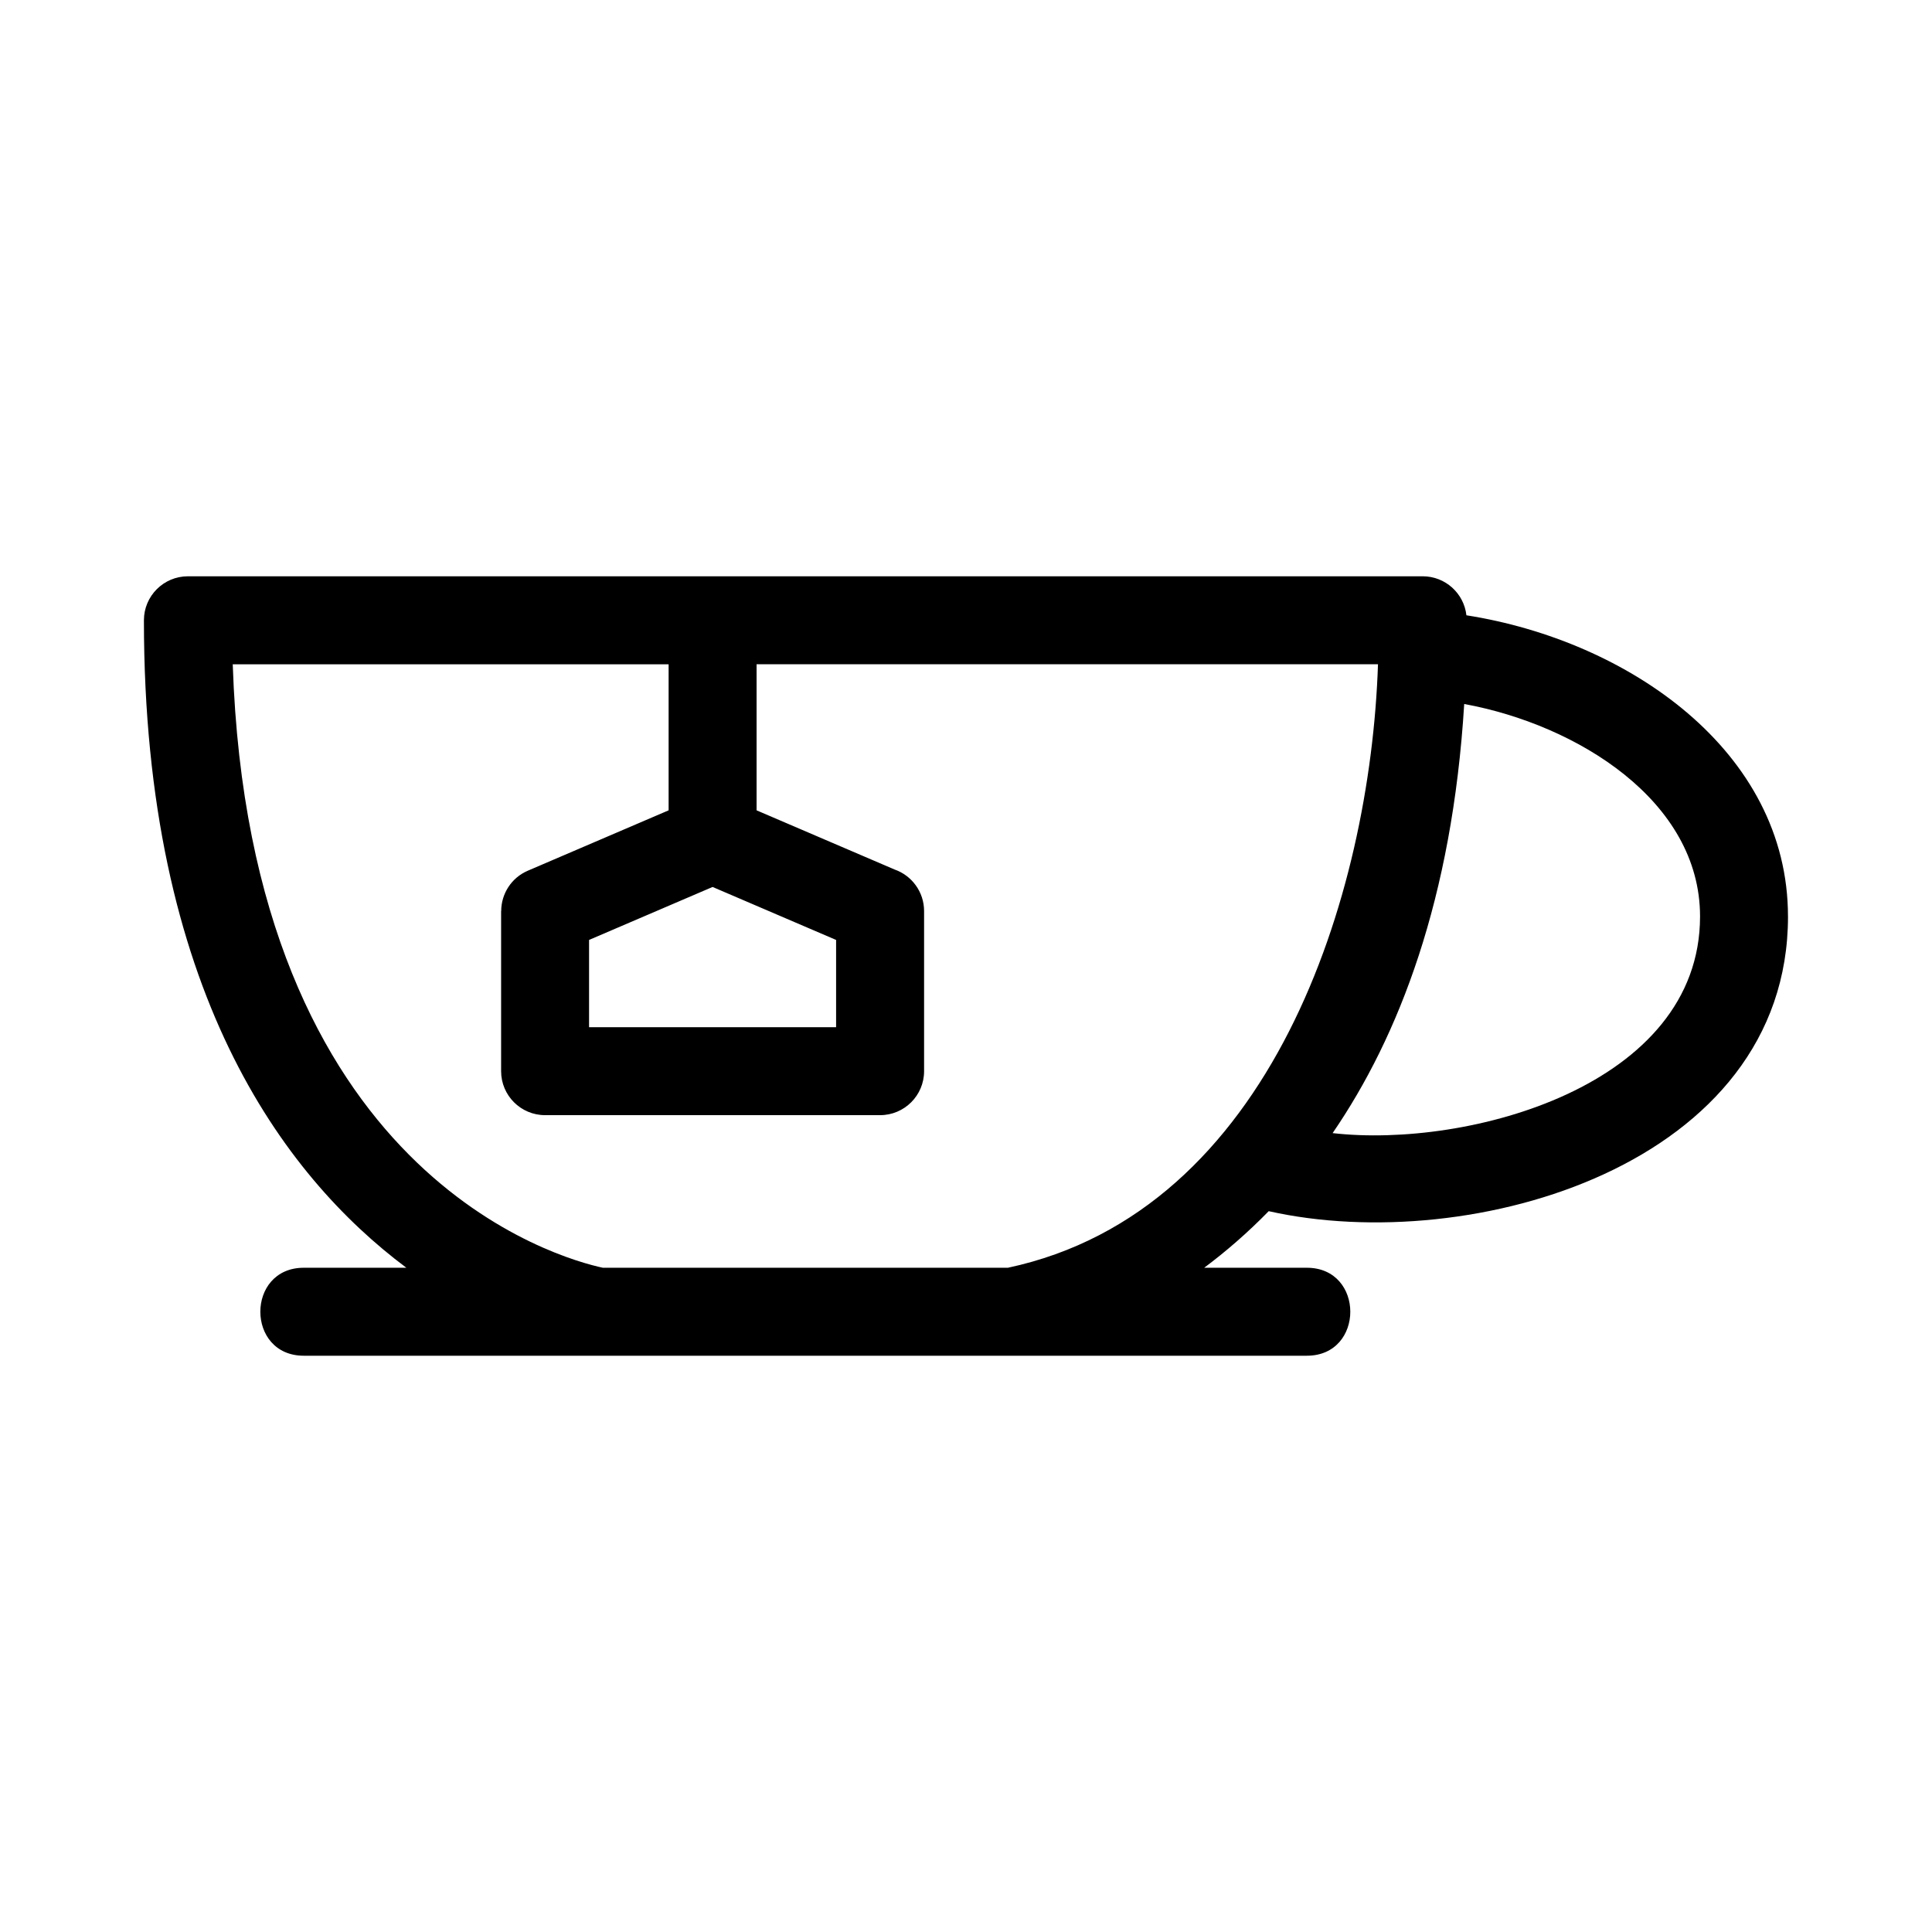
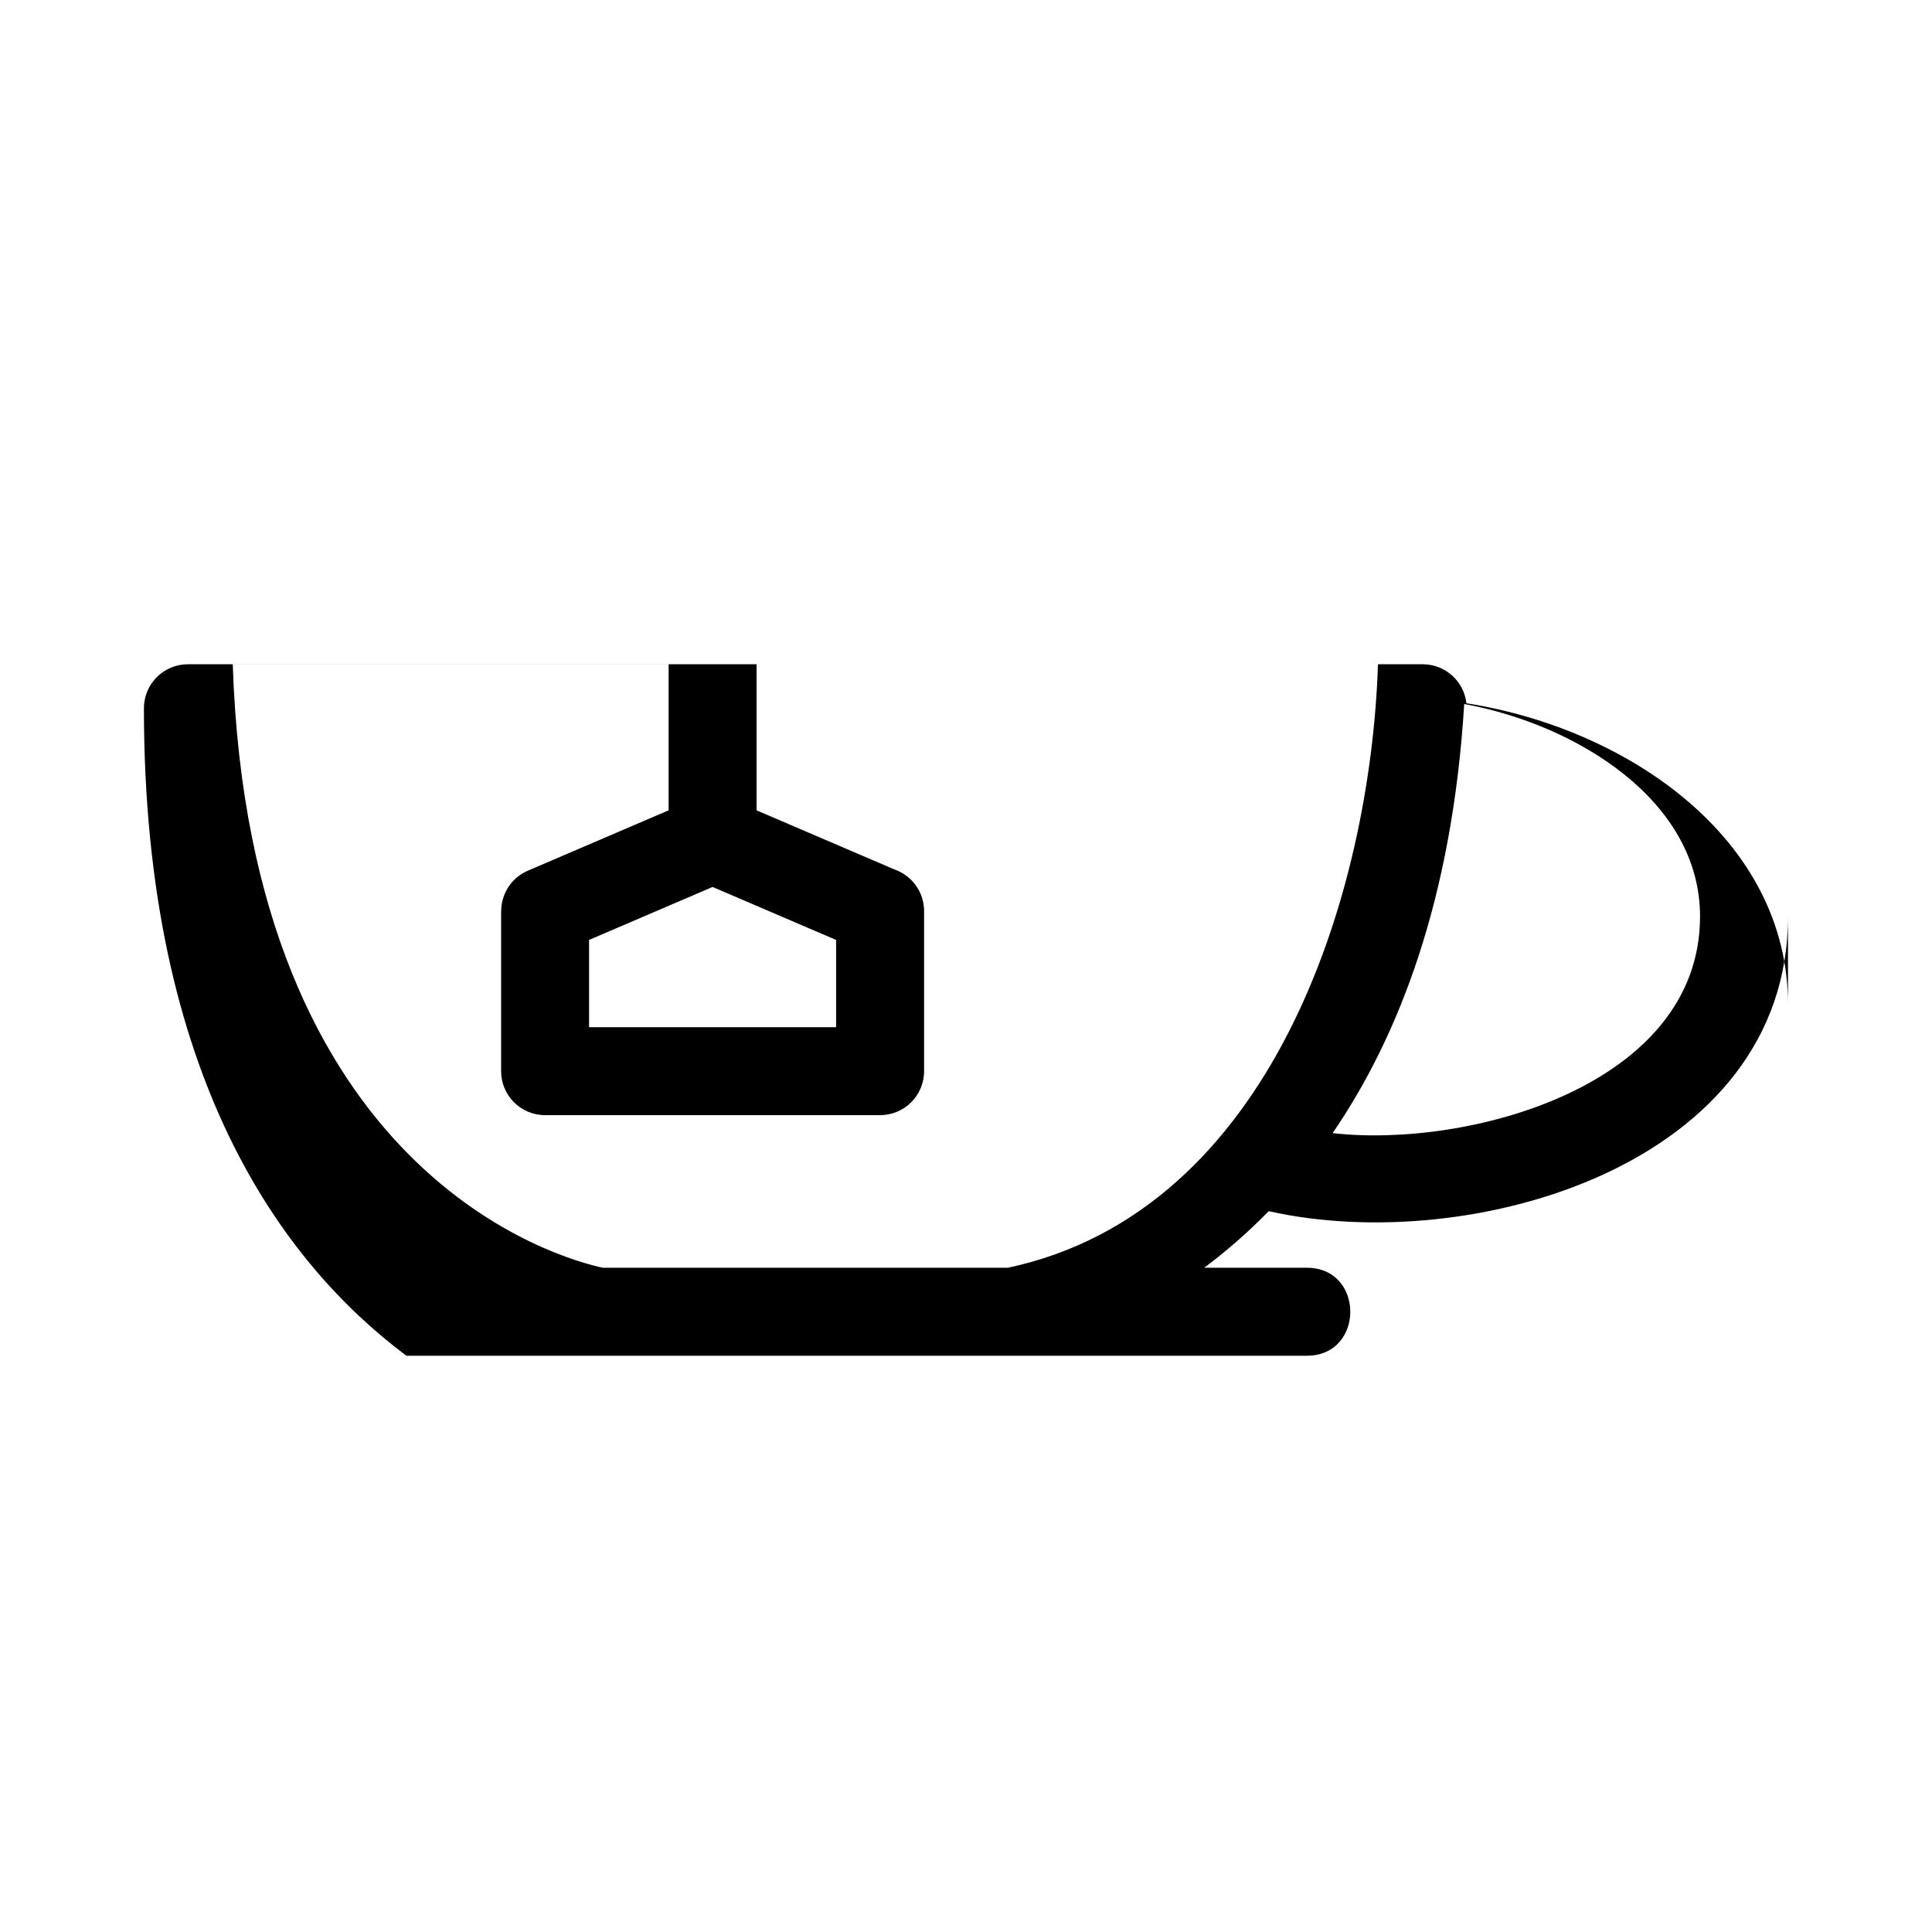
<svg xmlns="http://www.w3.org/2000/svg" fill="#000000" width="800px" height="800px" version="1.1" viewBox="144 144 512 512">
-   <path d="m617.84 386.86c0 65.82-83.887 90.176-137.62 78.113-5.684 5.824-11.449 10.777-17.098 14.996h27.211c15.348 0 15.348 23.312 0 23.312h-265.83c-15.348 0-15.348-23.312 0-23.312h27.188c-32.652-24.398-69.551-73.633-69.551-171.59 0-6.434 5.223-11.656 11.656-11.656h327.24c5.992 0 10.926 4.523 11.578 10.336 42.812 6.711 85.219 35.934 85.219 79.797zm-314.08 93.109h107.34c69.918-14.926 96.047-98.754 98.082-159.93h-164.68v38.707l36.547 15.672c4.562 1.582 7.844 5.922 7.844 11.02v42.434c0 6.438-5.223 11.656-11.656 11.656h-88.781c-6.438 0-11.656-5.219-11.656-11.656v-42.434h0.023c0.008-4.523 2.66-8.82 7.082-10.703l37.285-15.988v-38.707h-115.51c4.512 135.56 87.219 157.61 98.09 159.93zm29.082-63.75h32.734v-23.125l-32.734-14.039-32.734 14.039v23.125zm261.69-29.359c0-30.645-32.602-50.816-62.5-56.293-3.176 51.746-17.363 88.168-34.875 113.72 35.797 4.09 97.375-12.426 97.375-57.43z" />
+   <path d="m617.84 386.86c0 65.82-83.887 90.176-137.62 78.113-5.684 5.824-11.449 10.777-17.098 14.996h27.211c15.348 0 15.348 23.312 0 23.312h-265.83h27.188c-32.652-24.398-69.551-73.633-69.551-171.59 0-6.434 5.223-11.656 11.656-11.656h327.24c5.992 0 10.926 4.523 11.578 10.336 42.812 6.711 85.219 35.934 85.219 79.797zm-314.08 93.109h107.34c69.918-14.926 96.047-98.754 98.082-159.93h-164.68v38.707l36.547 15.672c4.562 1.582 7.844 5.922 7.844 11.02v42.434c0 6.438-5.223 11.656-11.656 11.656h-88.781c-6.438 0-11.656-5.219-11.656-11.656v-42.434h0.023c0.008-4.523 2.66-8.82 7.082-10.703l37.285-15.988v-38.707h-115.51c4.512 135.56 87.219 157.61 98.09 159.93zm29.082-63.75h32.734v-23.125l-32.734-14.039-32.734 14.039v23.125zm261.69-29.359c0-30.645-32.602-50.816-62.5-56.293-3.176 51.746-17.363 88.168-34.875 113.72 35.797 4.09 97.375-12.426 97.375-57.43z" />
</svg>